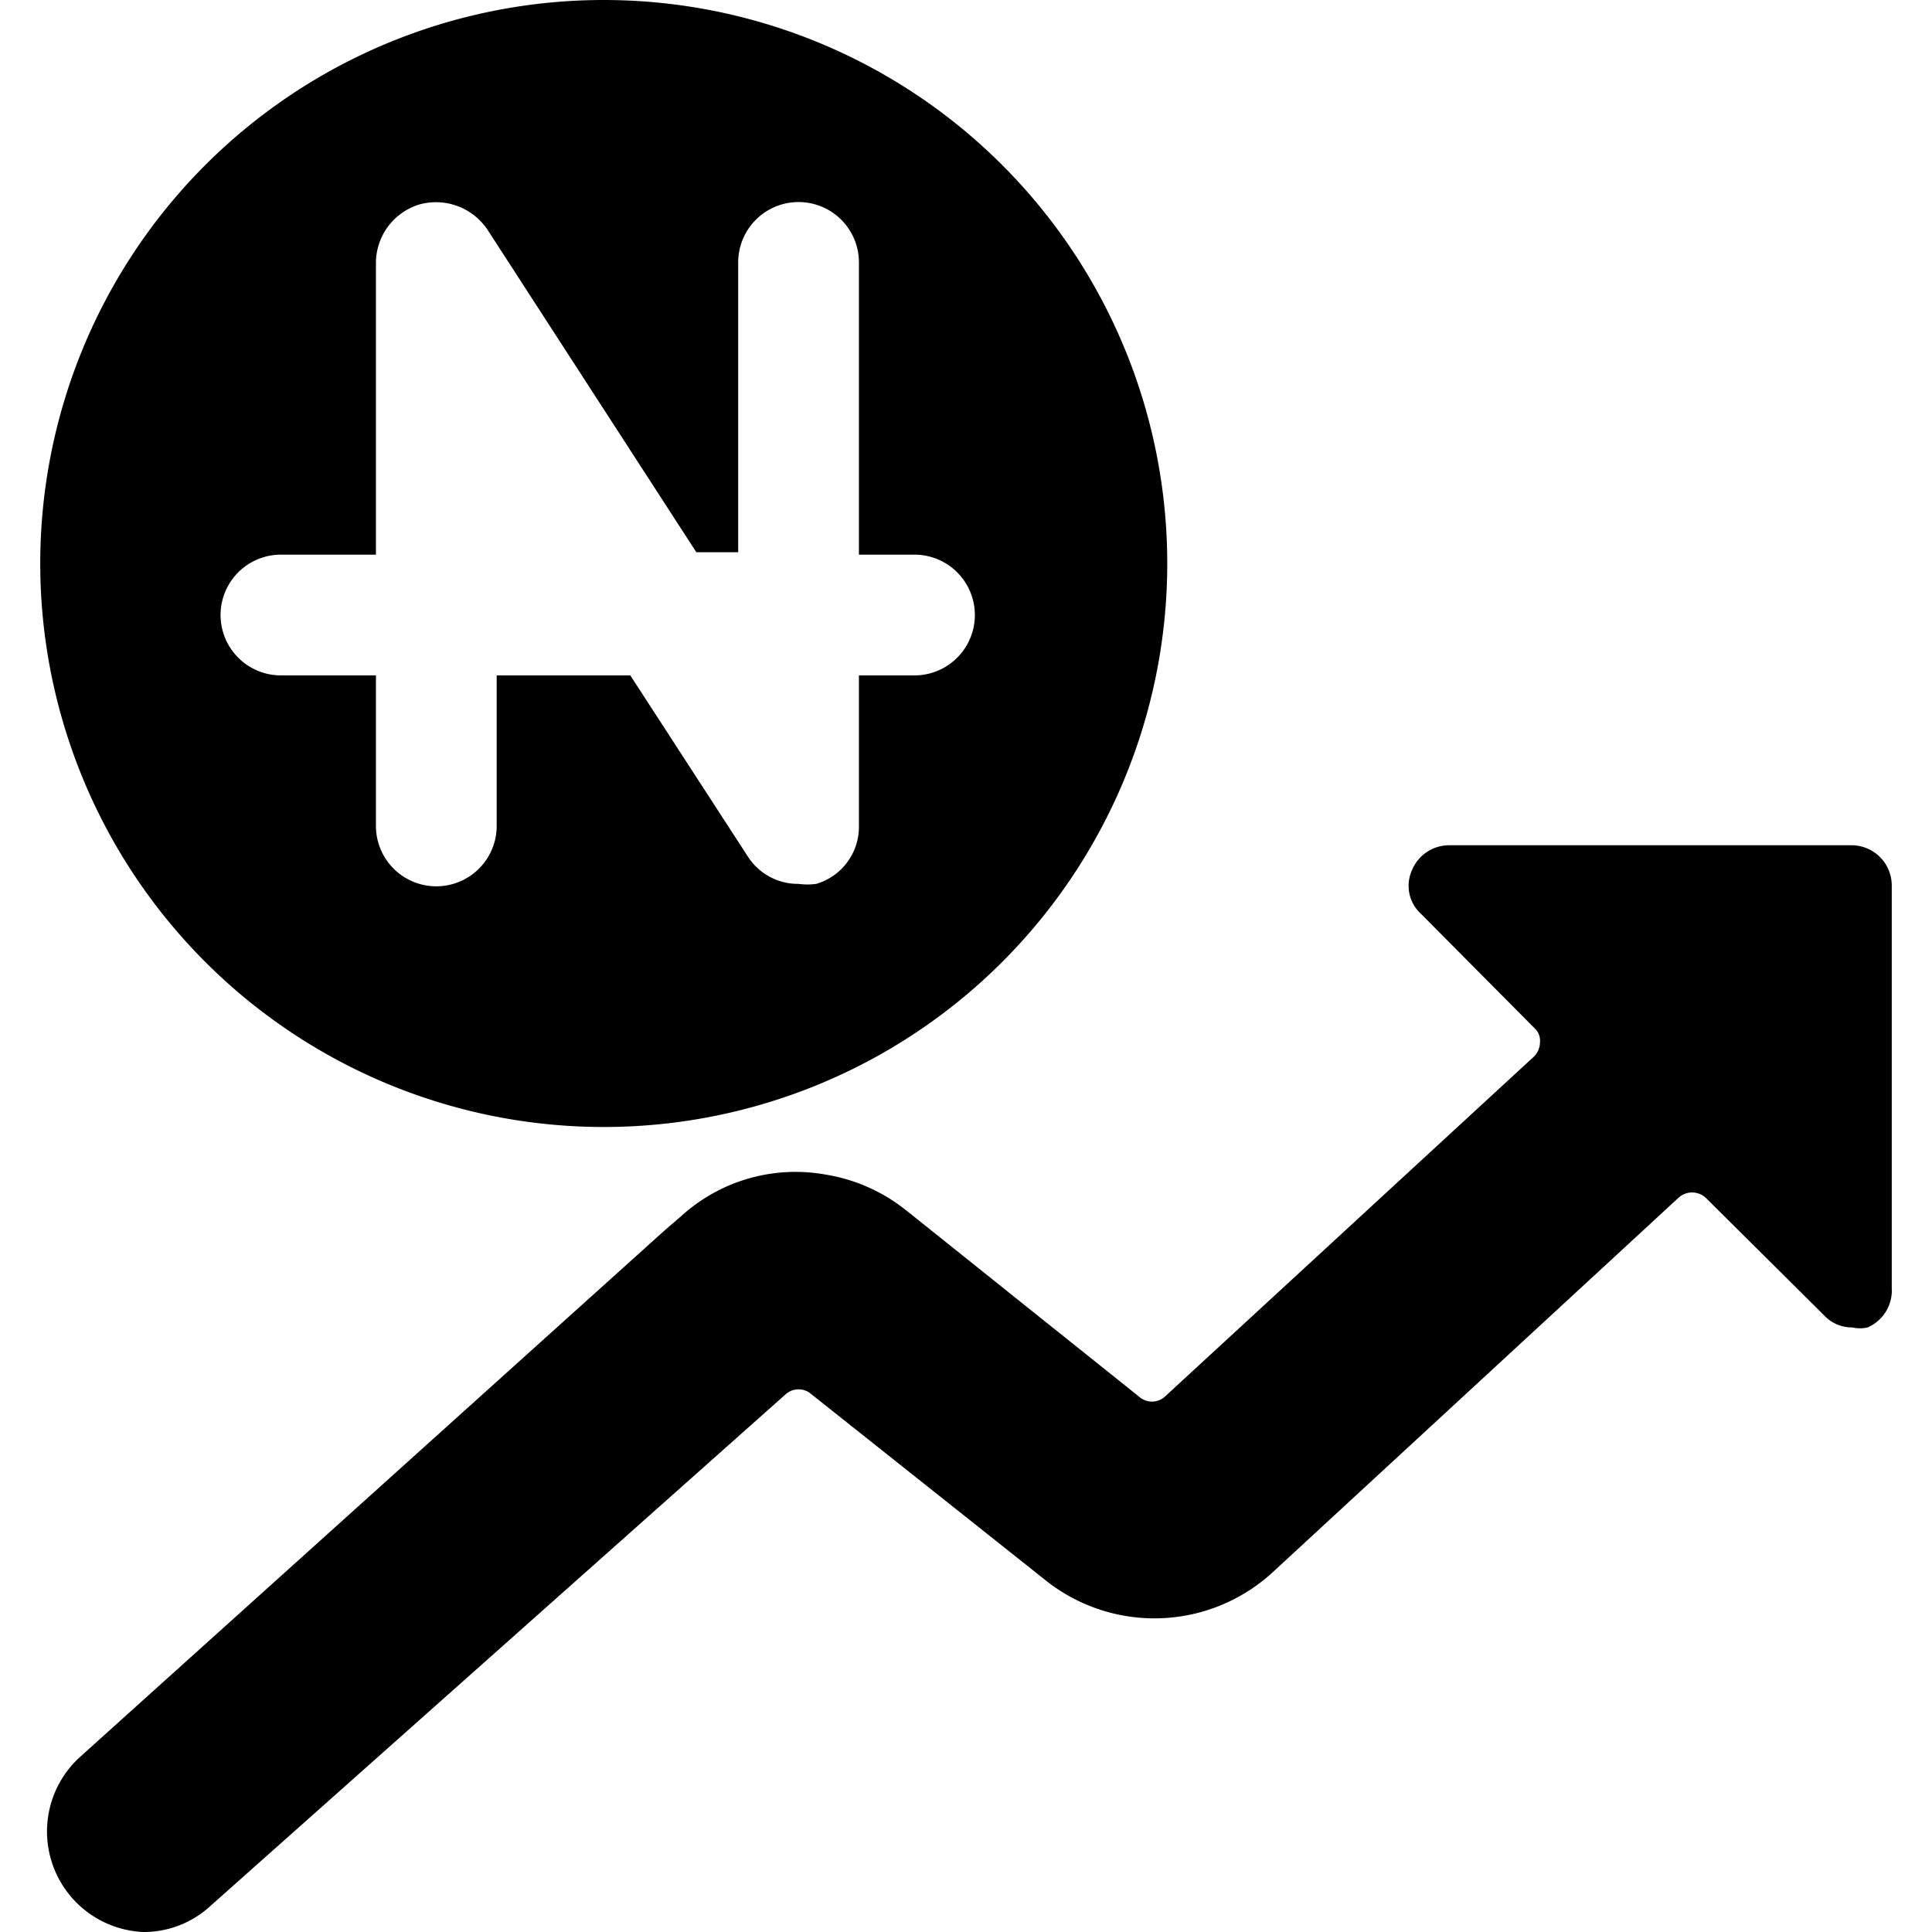
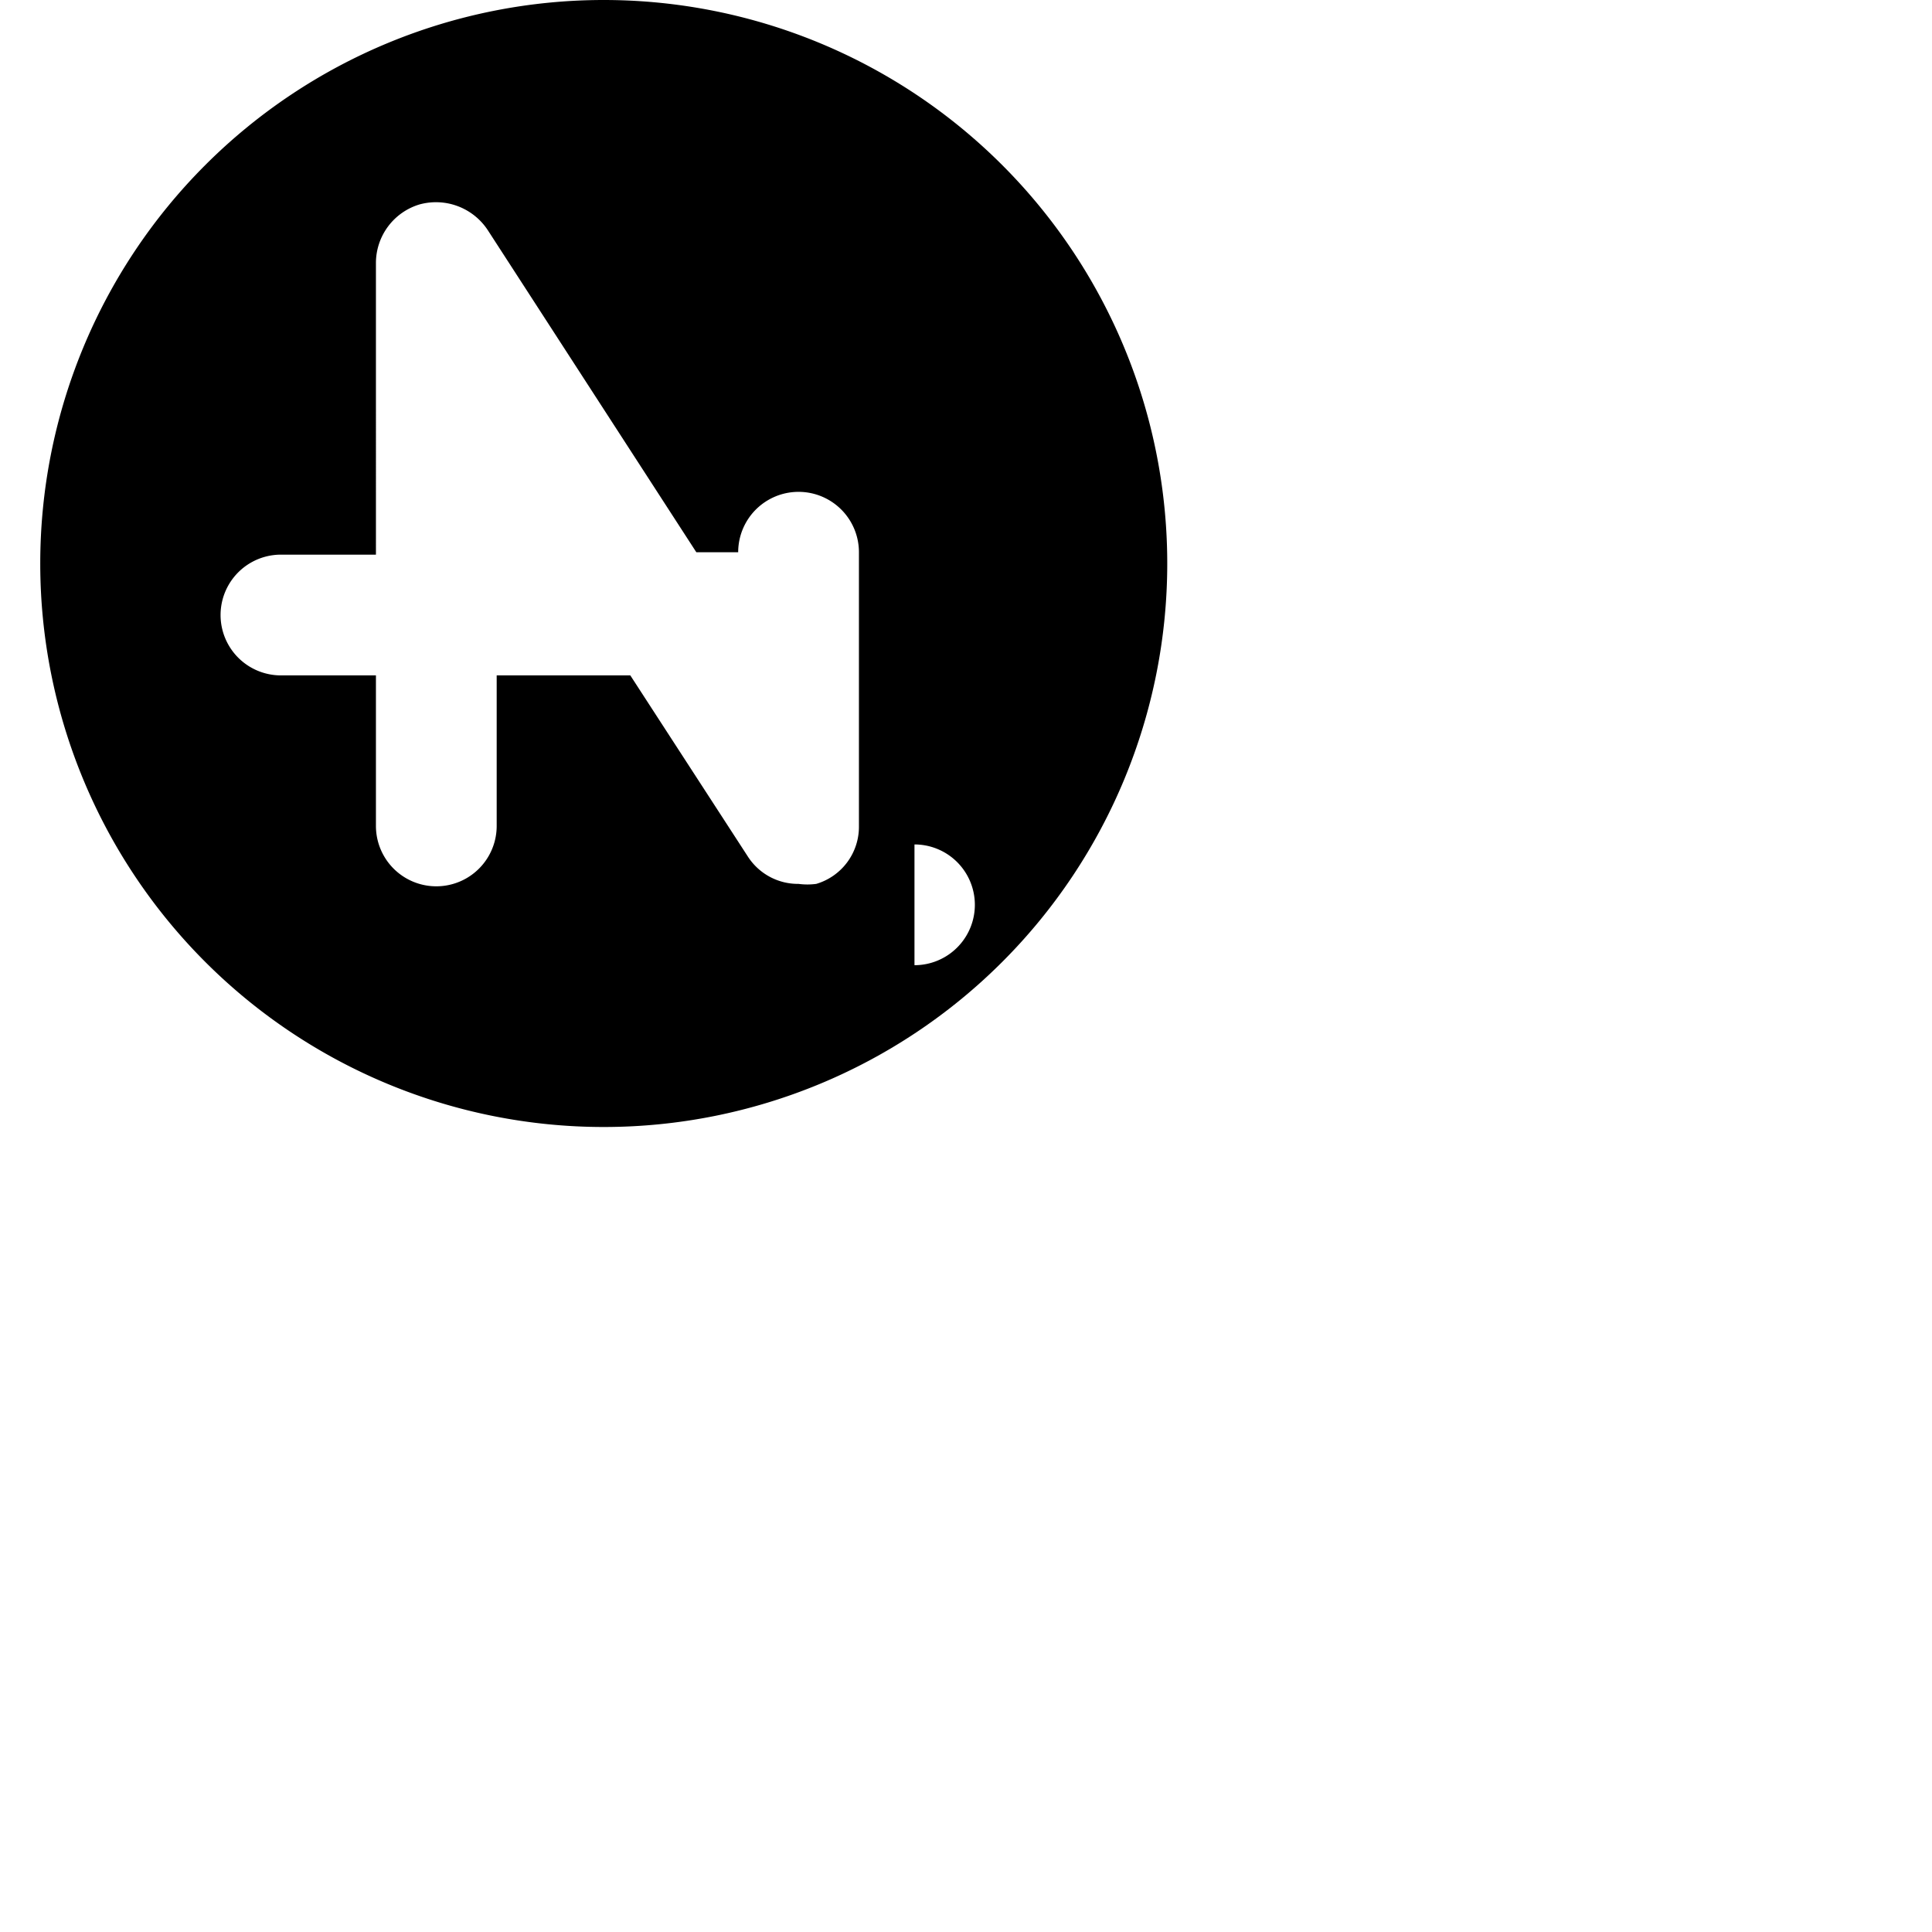
<svg xmlns="http://www.w3.org/2000/svg" viewBox="0 0 24 24">
  <g>
-     <path d="M23.5 11a0.5 0.5 0 0 0 -0.5 -0.5h-5a0.5 0.5 0 0 0 -0.46 0.31 0.47 0.47 0 0 0 0.11 0.54l1.41 1.42a0.21 0.21 0 0 1 0.07 0.18 0.25 0.25 0 0 1 -0.08 0.18l-4.58 4.22a0.24 0.24 0 0 1 -0.32 0l-2.9 -2.32a2.15 2.15 0 0 0 -1 -0.44 2.11 2.11 0 0 0 -1.78 0.51l-0.22 0.19L1 21.82A1.25 1.25 0 0 0 1.78 24a1.22 1.22 0 0 0 0.83 -0.32l7.15 -6.36a0.24 0.24 0 0 1 0.32 0L13 19.64a2.17 2.17 0 0 0 2.8 -0.1l5.05 -4.66a0.25 0.25 0 0 1 0.34 0l1.47 1.46a0.47 0.47 0 0 0 0.35 0.15 0.43 0.43 0 0 0 0.19 0 0.5 0.5 0 0 0 0.3 -0.49Z" fill="#000000" stroke-width="1" />
-     <path d="M7.5 0a7 7 0 1 0 7 7 7 7 0 0 0 -7 -7Zm3.86 8.39h-0.69v1.87a0.74 0.74 0 0 1 -0.53 0.72 0.83 0.83 0 0 1 -0.22 0 0.74 0.74 0 0 1 -0.63 -0.34L7.83 8.39H6.17v1.87a0.75 0.75 0 0 1 -1.5 0V8.39H3.49a0.75 0.75 0 0 1 0 -1.5h1.18V3.26a0.76 0.76 0 0 1 0.54 -0.72 0.77 0.77 0 0 1 0.85 0.32l2.59 4h0.52v-3.6a0.75 0.75 0 0 1 1.5 0v3.63h0.69a0.75 0.75 0 0 1 0 1.5Z" fill="#000000" stroke-width="1" />
+     <path d="M7.5 0a7 7 0 1 0 7 7 7 7 0 0 0 -7 -7Zm3.86 8.39h-0.69v1.87a0.74 0.74 0 0 1 -0.53 0.72 0.83 0.83 0 0 1 -0.22 0 0.74 0.74 0 0 1 -0.63 -0.34L7.83 8.39H6.17v1.87a0.75 0.75 0 0 1 -1.5 0V8.39H3.49a0.75 0.75 0 0 1 0 -1.5h1.18V3.26a0.76 0.76 0 0 1 0.54 -0.72 0.77 0.77 0 0 1 0.85 0.32l2.59 4h0.52a0.75 0.75 0 0 1 1.5 0v3.63h0.69a0.75 0.75 0 0 1 0 1.5Z" fill="#000000" stroke-width="1" />
  </g>
</svg>